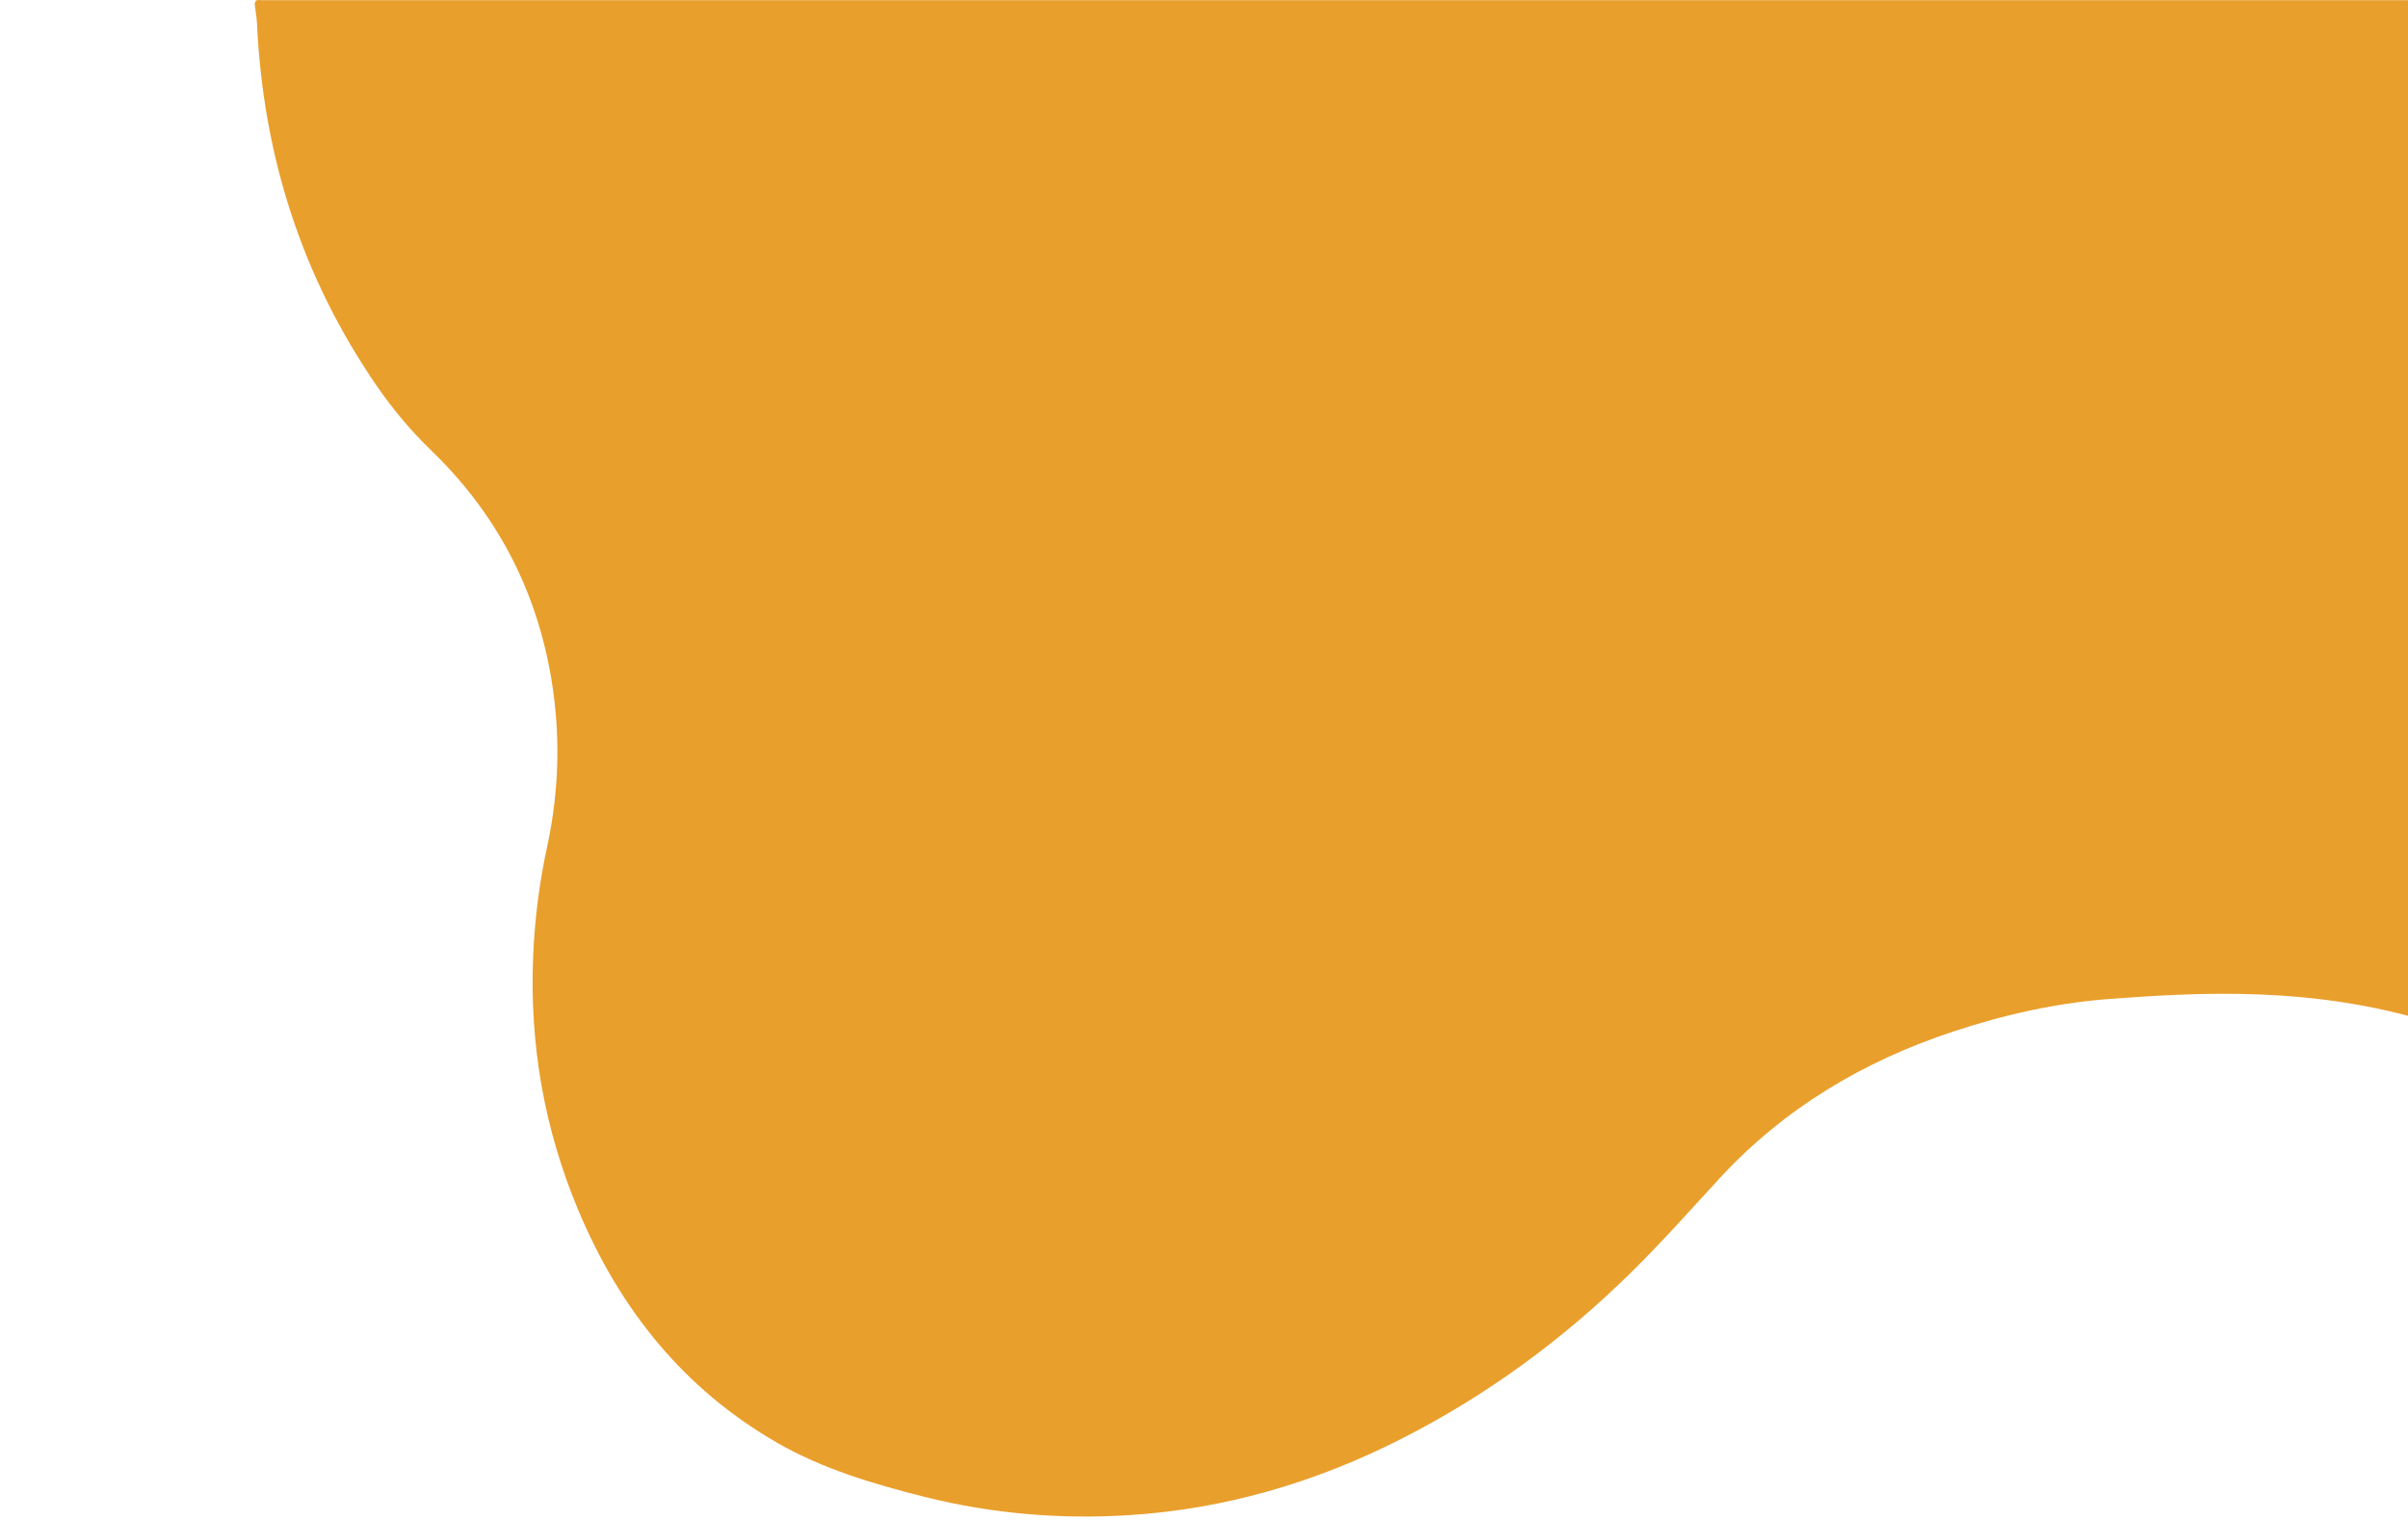
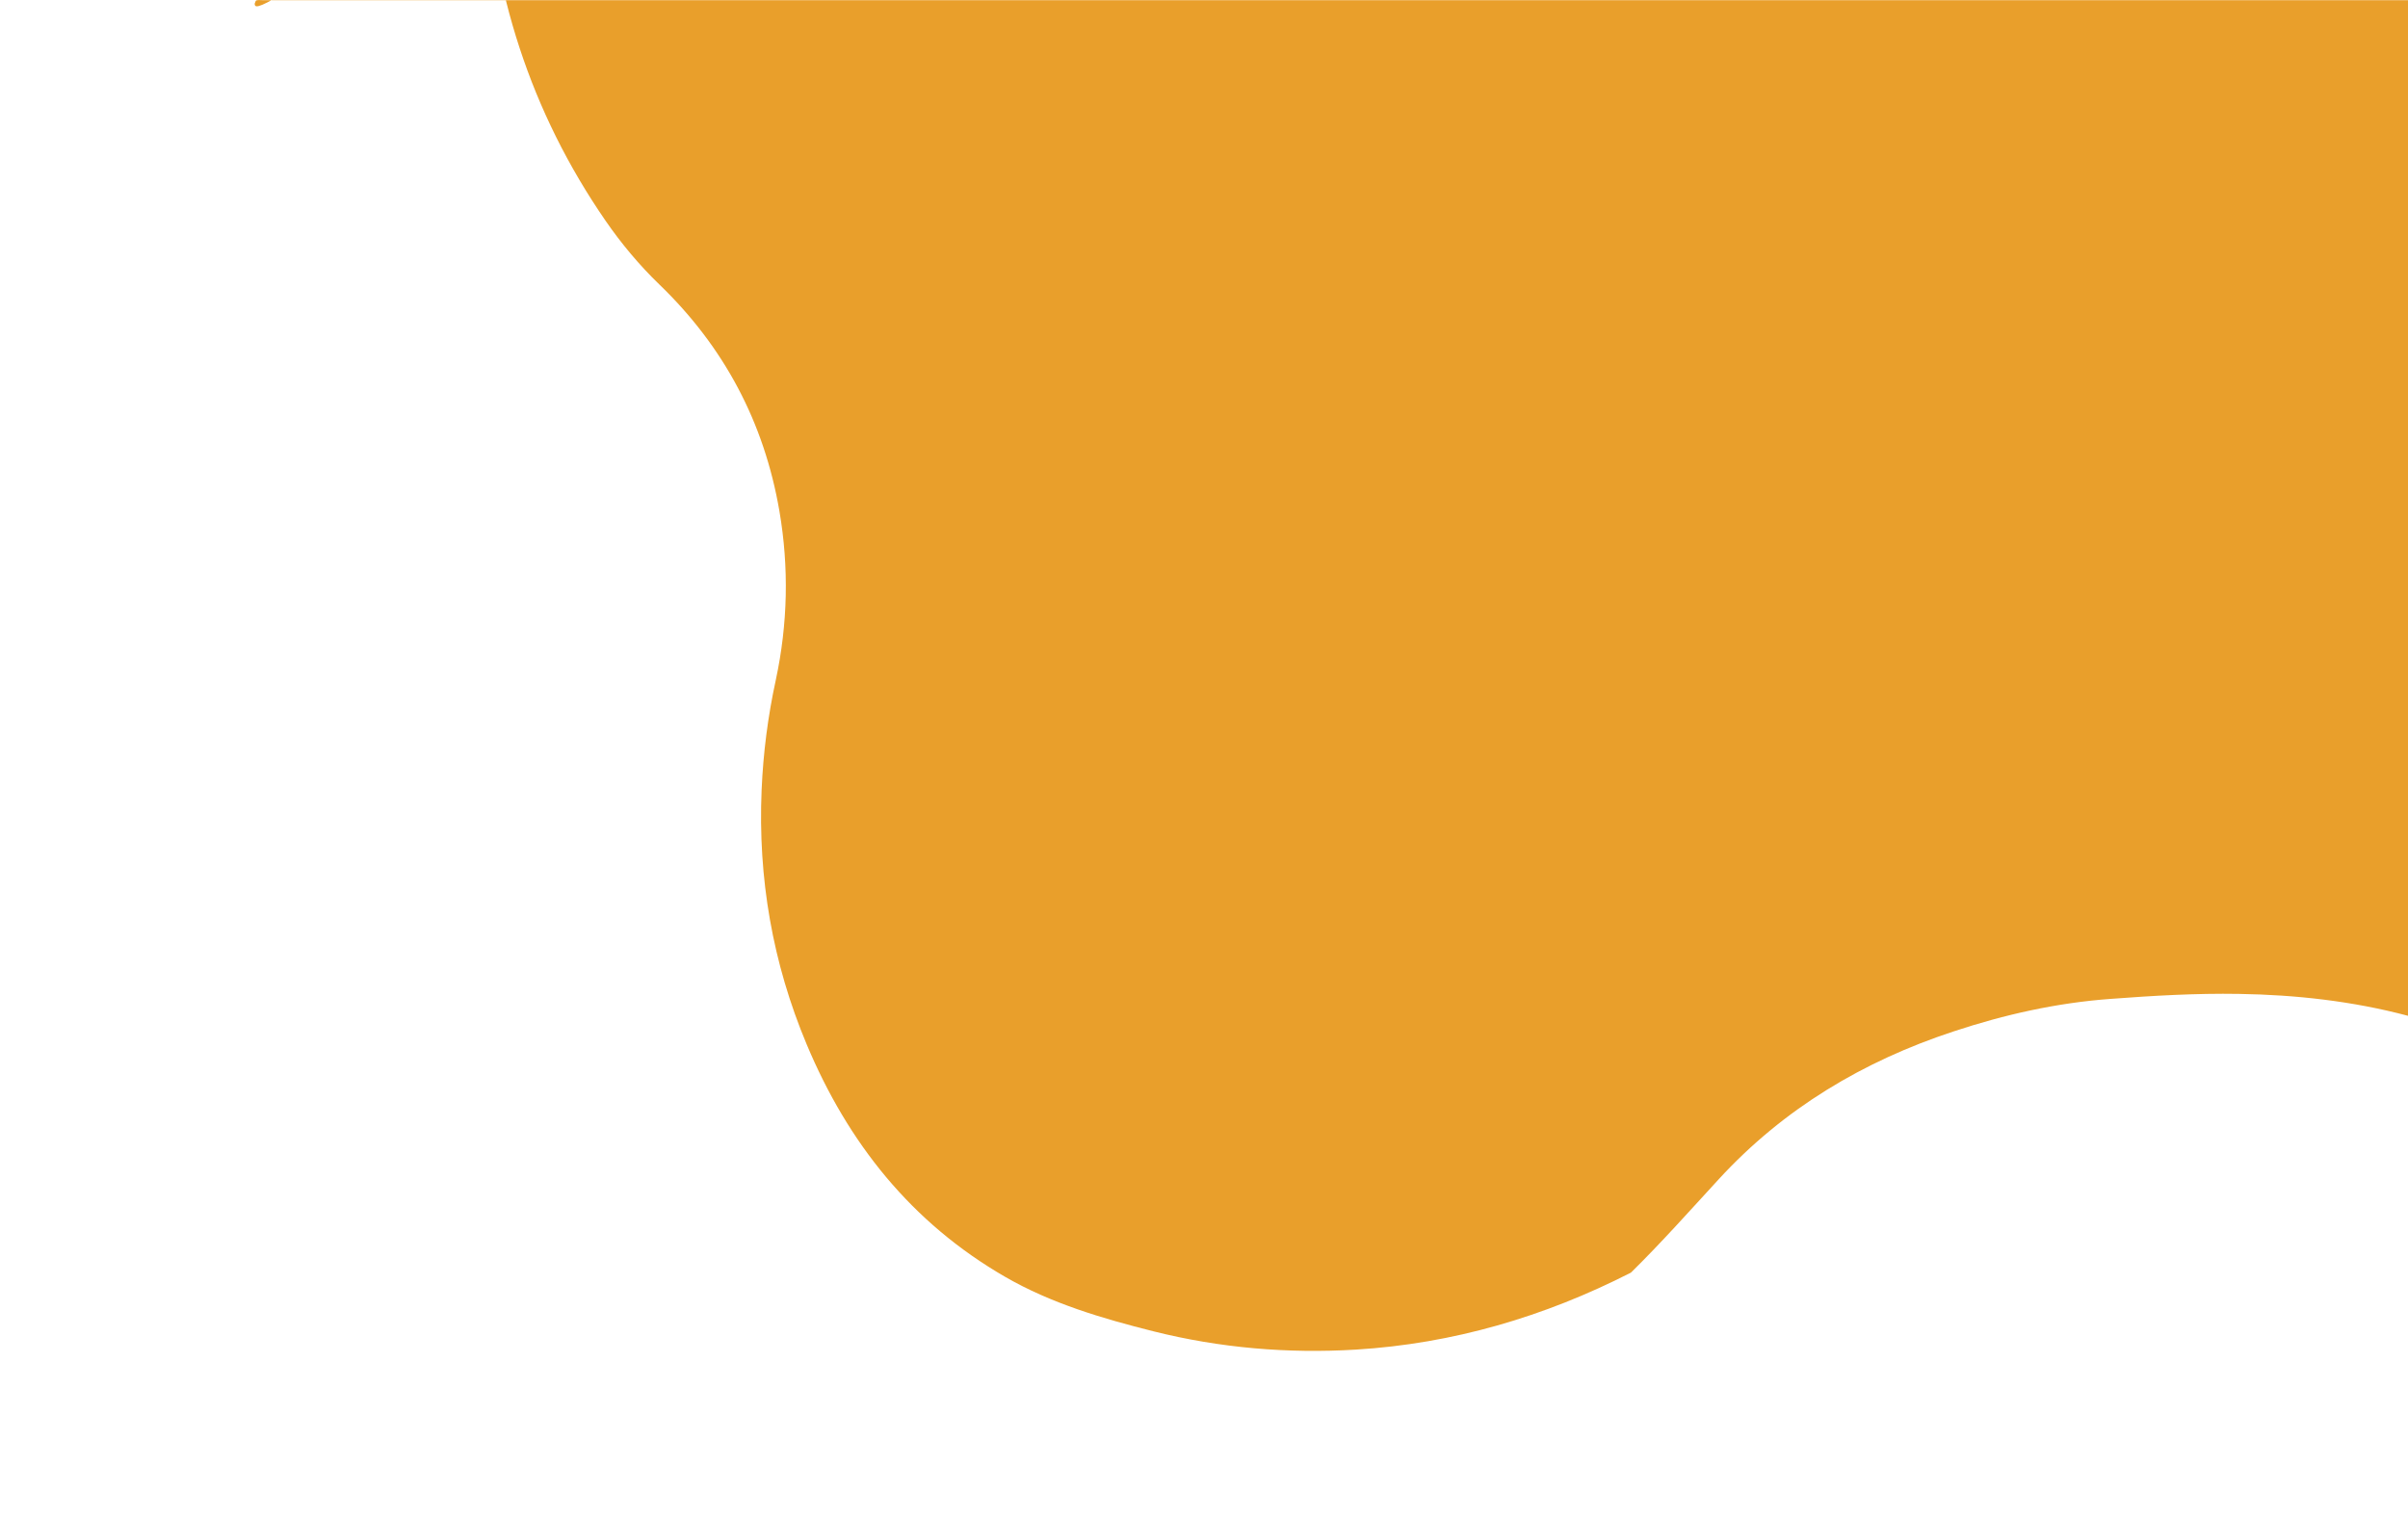
<svg xmlns="http://www.w3.org/2000/svg" version="1.1" id="レイヤー_1" x="0px" y="0px" viewBox="0 0 1341.8 847" style="enable-background:new 0 0 1341.8 847;" xml:space="preserve">
  <style type="text/css">
	.st0{fill:#E99F2B;}
</style>
  <g>
-     <path class="st0" d="M141.9,2.1c0.3-0.7,0.5-1.8,1-1.9c1.1-0.3,2.3-0.1,3.5-0.1c398.5,0,796.9,0,1195.4,0c0,188.6,0,377.3,0,565.9   c-30.9-8.2-62.5-11.7-94.2-12.2c-23.9-0.4-47.9,1-71.8,2.8c-29.8,2.2-58.8,8.7-87.2,18.1c-50.4,16.6-94.7,43-130.9,82.4   c-16.1,17.5-31.9,35.3-48.9,52c-37.7,37.1-80,68.2-127.3,92.3c-48.2,24.6-99.2,39.6-153.2,42.9c-38,2.3-75.8-0.9-112.9-10.2   c-28.6-7.2-56.9-15.5-82.7-30.4c-52.1-30.1-87.5-74.6-110.5-129.5c-19-45.3-27.2-92.6-25.1-141.8c0.9-20.7,3.5-41,7.9-61.2   c6.7-31.3,7.4-62.7,2-94.2c-8.5-49.3-30.7-91.3-66.9-126.2c-11.1-10.7-21.2-22.8-29.9-35.4c-42-60.9-63.6-128.7-67-202.4   C143,9.2,142.3,5.7,141.9,2.1z" />
+     <path class="st0" d="M141.9,2.1c0.3-0.7,0.5-1.8,1-1.9c1.1-0.3,2.3-0.1,3.5-0.1c398.5,0,796.9,0,1195.4,0c0,188.6,0,377.3,0,565.9   c-30.9-8.2-62.5-11.7-94.2-12.2c-23.9-0.4-47.9,1-71.8,2.8c-29.8,2.2-58.8,8.7-87.2,18.1c-50.4,16.6-94.7,43-130.9,82.4   c-16.1,17.5-31.9,35.3-48.9,52c-48.2,24.6-99.2,39.6-153.2,42.9c-38,2.3-75.8-0.9-112.9-10.2   c-28.6-7.2-56.9-15.5-82.7-30.4c-52.1-30.1-87.5-74.6-110.5-129.5c-19-45.3-27.2-92.6-25.1-141.8c0.9-20.7,3.5-41,7.9-61.2   c6.7-31.3,7.4-62.7,2-94.2c-8.5-49.3-30.7-91.3-66.9-126.2c-11.1-10.7-21.2-22.8-29.9-35.4c-42-60.9-63.6-128.7-67-202.4   C143,9.2,142.3,5.7,141.9,2.1z" />
  </g>
</svg>